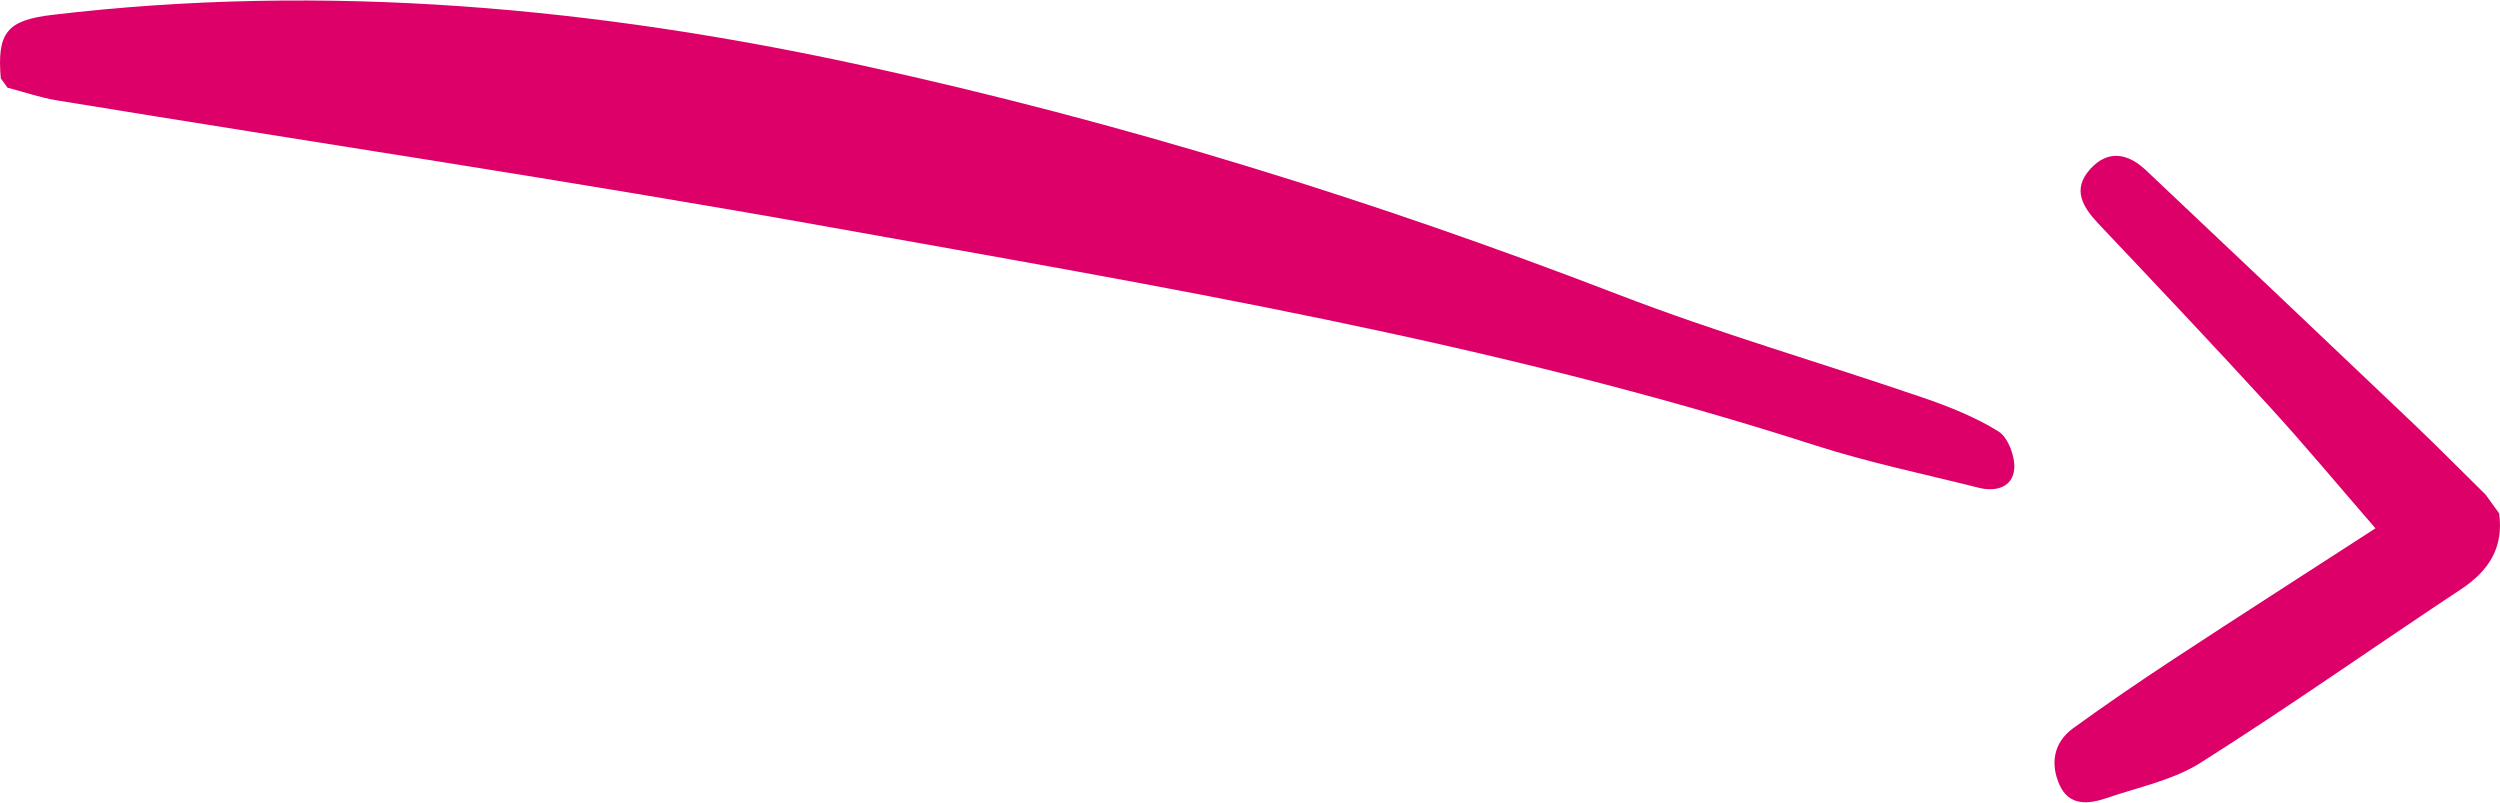
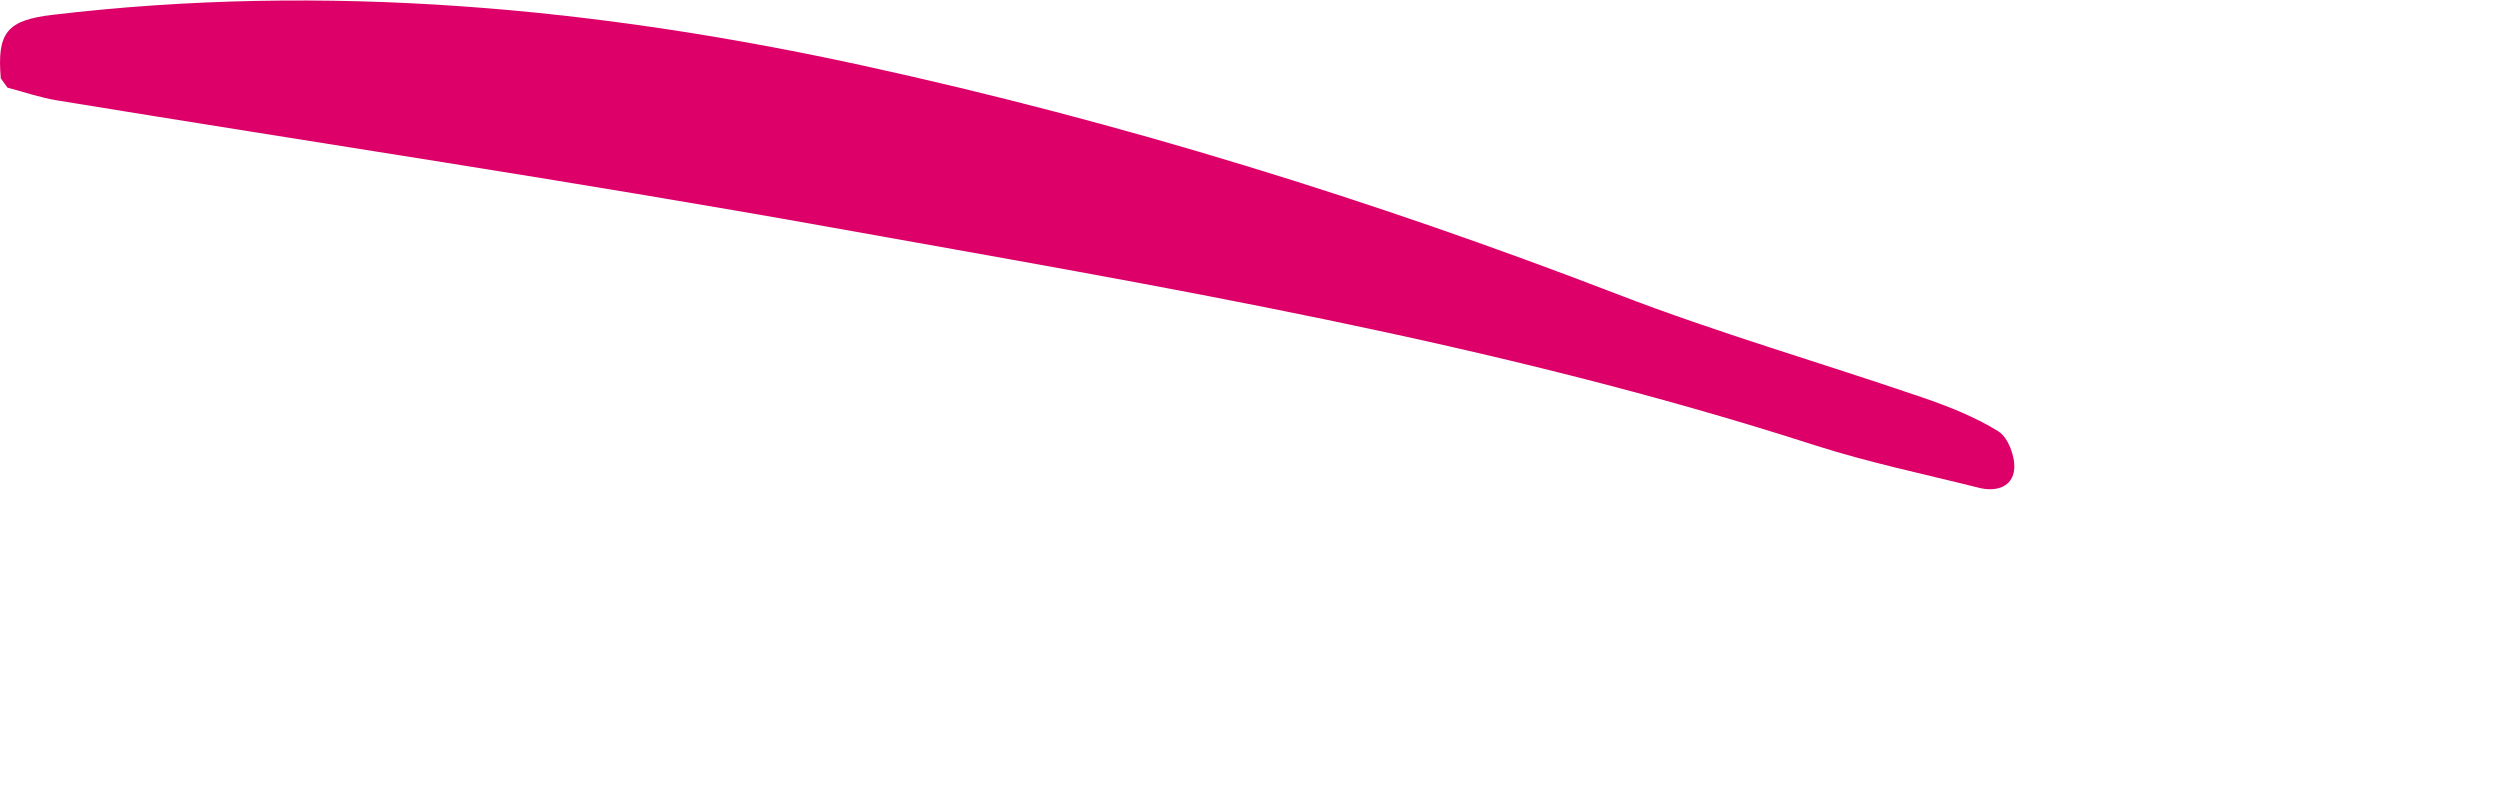
<svg xmlns="http://www.w3.org/2000/svg" version="1.1" id="Layer_1" x="0px" y="0px" width="109px" height="35px" viewBox="0 0 109 35" enable-background="new 0 0 109 35" xml:space="preserve">
  <g>
    <path fill-rule="evenodd" clip-rule="evenodd" fill="#DE0069" d="M0.034,3.416c-0.17-1.997,0.269-2.533,2.247-2.768   c11.931-1.416,23.713-0.331,35.389,2.221C48.88,5.318,59.811,8.701,70.524,12.83c4.362,1.684,8.872,2.984,13.3,4.502   c1.143,0.393,2.293,0.846,3.31,1.479c0.421,0.264,0.729,1.089,0.687,1.628c-0.062,0.794-0.787,1.017-1.534,0.83   c-2.393-0.601-4.818-1.103-7.162-1.857C65.101,14.892,50.606,12.49,36.163,9.9C24.966,7.894,13.711,6.216,2.486,4.377   c-0.73-0.12-1.439-0.366-2.159-0.555C0.229,3.687,0.131,3.551,0.034,3.416z" />
-     <path fill-rule="evenodd" clip-rule="evenodd" fill="#DE0069" d="M108.962,22.382c0.206,1.492-0.448,2.508-1.673,3.317   c-3.792,2.508-7.509,5.133-11.351,7.561c-1.204,0.76-2.704,1.059-4.081,1.533c-0.795,0.275-1.641,0.359-2.058-0.564   c-0.413-0.918-0.273-1.85,0.586-2.475c1.451-1.053,2.936-2.064,4.435-3.049c2.856-1.875,5.733-3.718,8.75-5.67   c-1.642-1.893-3.096-3.643-4.631-5.321C96.49,15.037,93.994,12.4,91.5,9.763c-0.697-0.738-1.172-1.506-0.36-2.399   c0.779-0.859,1.653-0.669,2.421,0.056c3.88,3.66,7.752,7.329,11.616,11.006c1.083,1.03,2.133,2.094,3.198,3.143   C108.571,21.839,108.767,22.111,108.962,22.382z" />
  </g>
</svg>